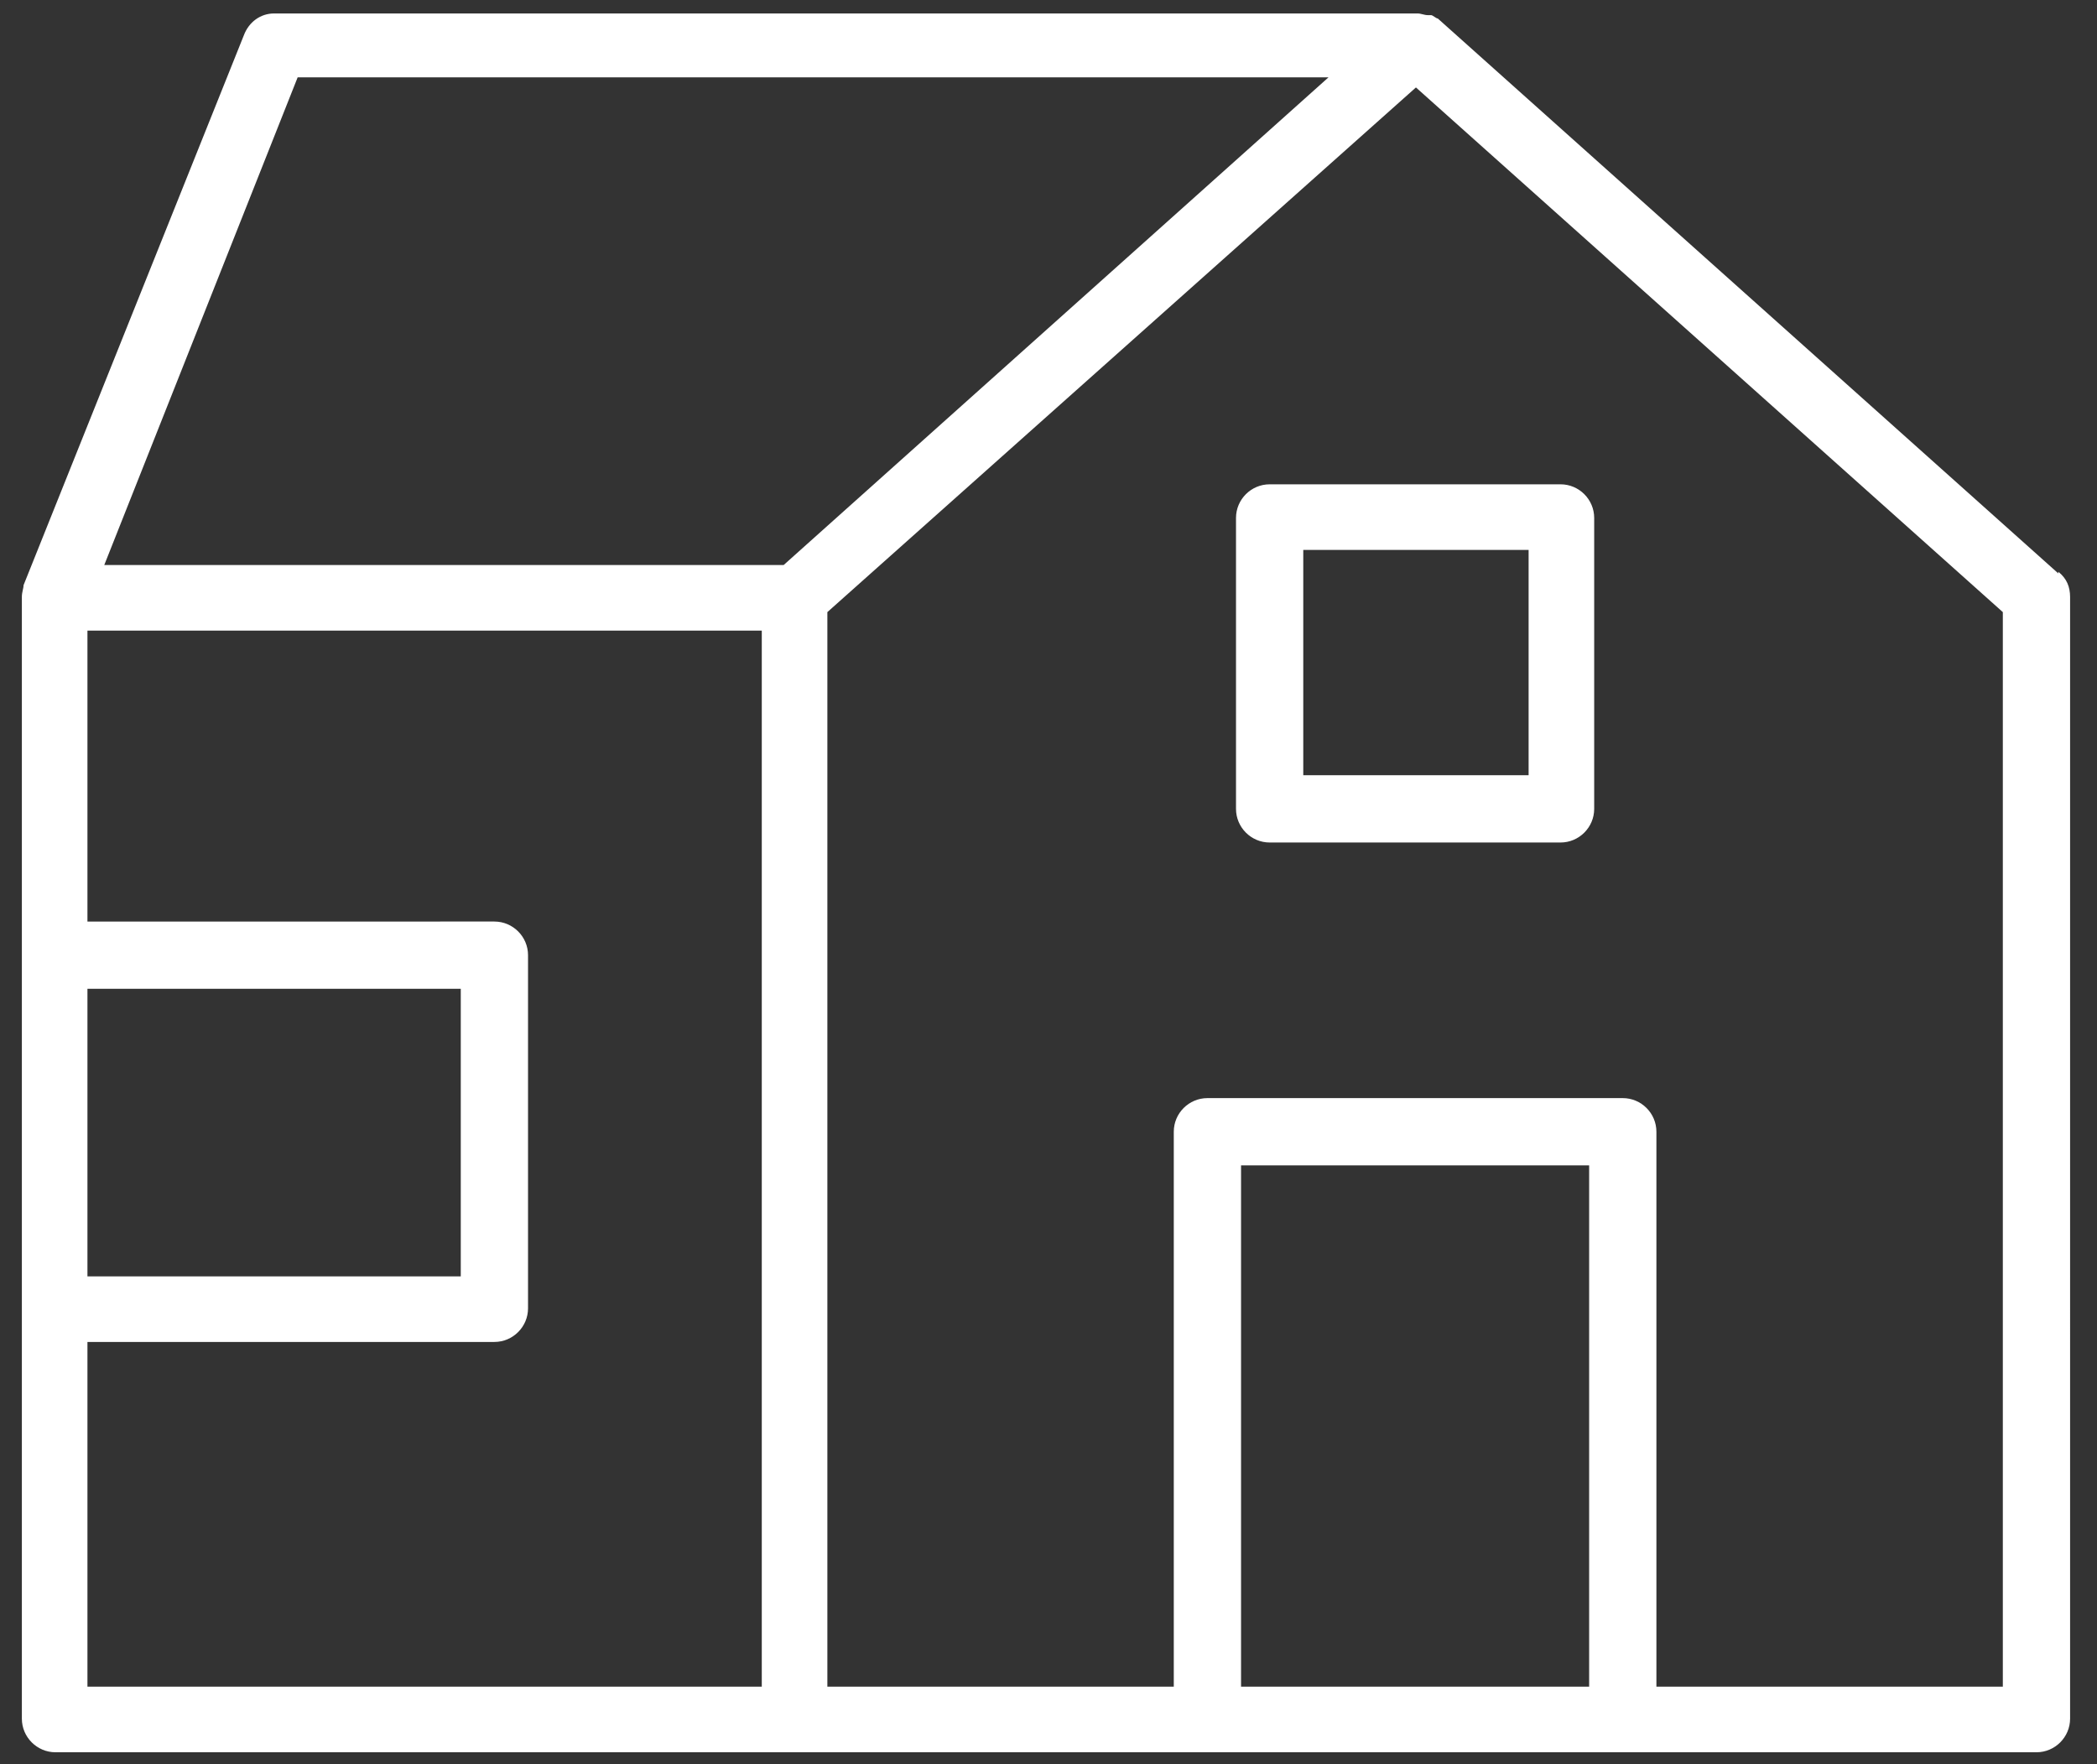
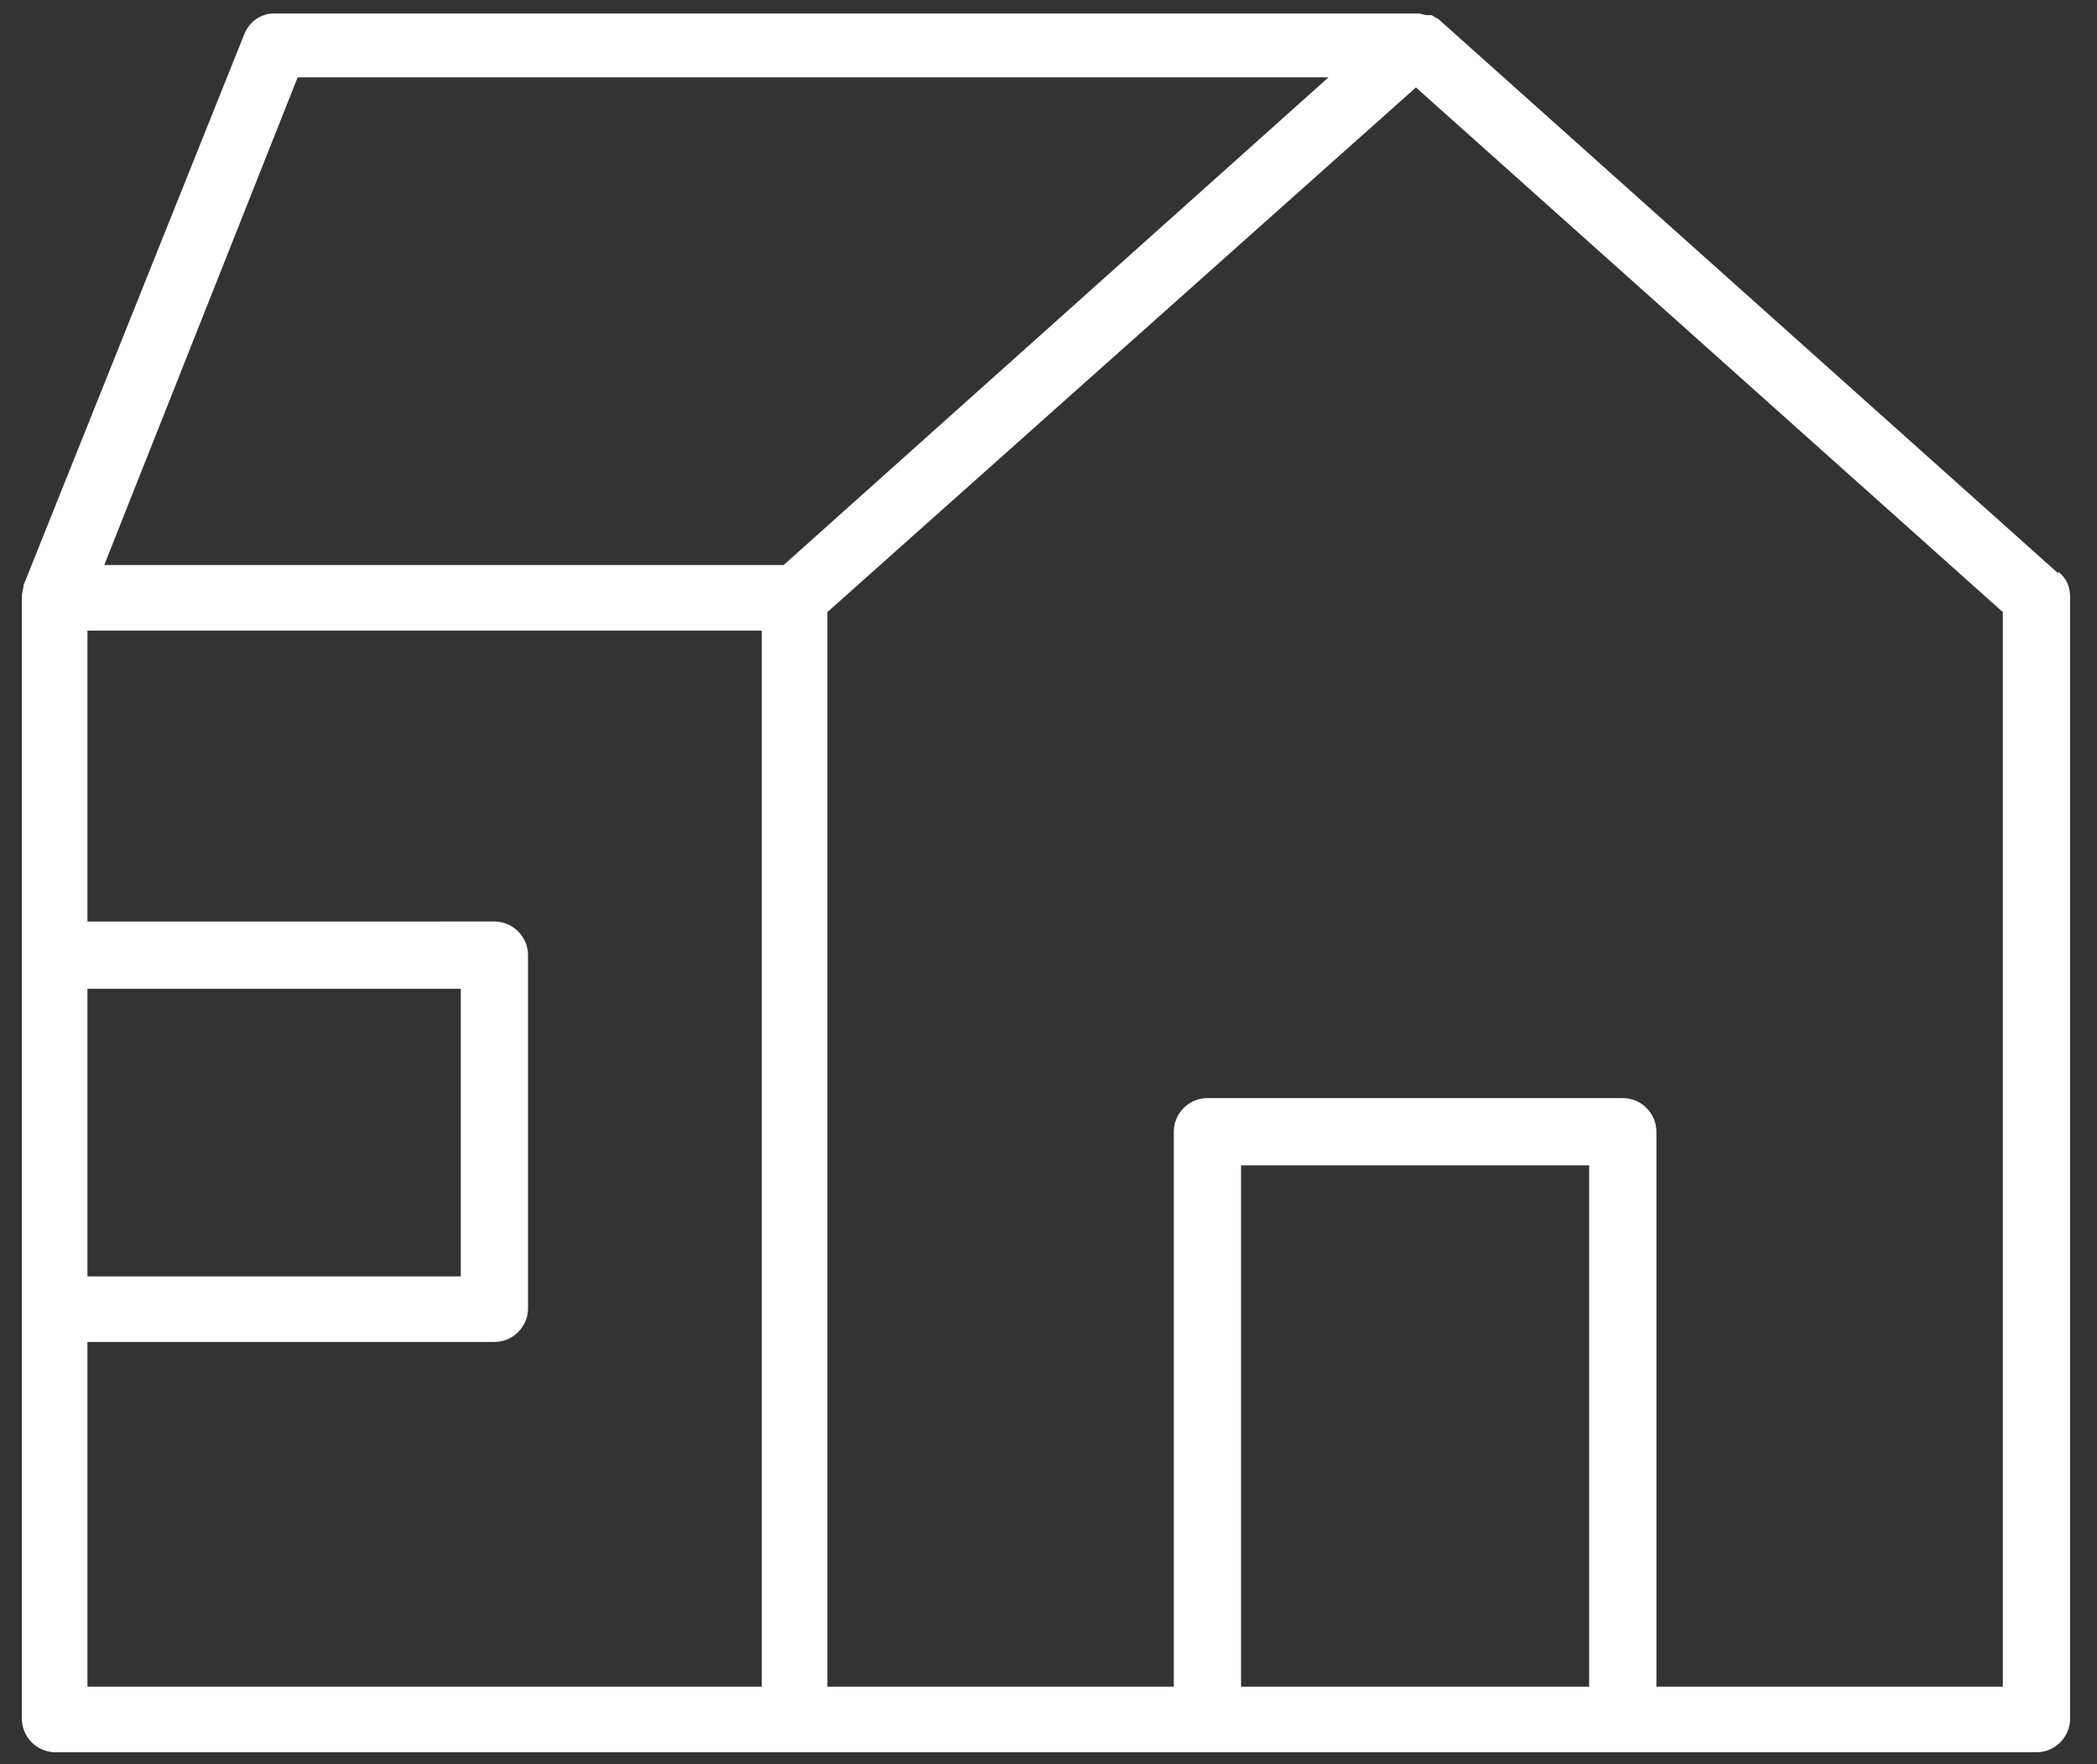
<svg xmlns="http://www.w3.org/2000/svg" id="Layer_1" version="1.1" viewBox="0 0 124.7 104.9">
  <rect x="0" y="0" width="124.7" height="104.9" fill="#333333" stroke="none" />
  <defs>
    <style>.st0{fill:#fff}</style>
  </defs>
  <path d="m122.4 34.1-36.9-33c-.1 0-.3-.2-.4-.2h-.2c-.2 0-.4-.1-.6-.1h-68c-.8 0-1.5.5-1.8 1.3L1.4 34.8c0 .2-.1.4-.1.7v66.7c0 1.1.9 2 2 2h117.8c1.1 0 2-.9 2-2V35.5c0-.6-.2-1.1-.7-1.5ZM17.7 4.6H79l-32.4 29H6.2l11.5-29ZM5.2 58.8h22.2v17.1H5.2V58.8Zm0 21h24.2c1.1 0 2-.9 2-2v-21c0-1.1-.9-2-2-2H5.2V37.5h40.1v62.8H5.2V79.8Zm68.6 20.5v-31h20.7v31H73.8Zm45.3 0H98.5v-33c0-1.1-.9-2-2-2H71.8c-1.1 0-2 .9-2 2v33H49.2V36.4l35-31.2 34.9 31.2v63.9Z" class="st0" />
-   <path d="M75.5 28.8c-1.1 0-2 .9-2 2v17.3c0 1.1.9 2 2 2h17.3c1.1 0 2-.9 2-2V30.8c0-1.1-.9-2-2-2H75.5Zm15.4 17.3H77.5V32.7h13.4v13.4Z" class="st0" />
</svg>